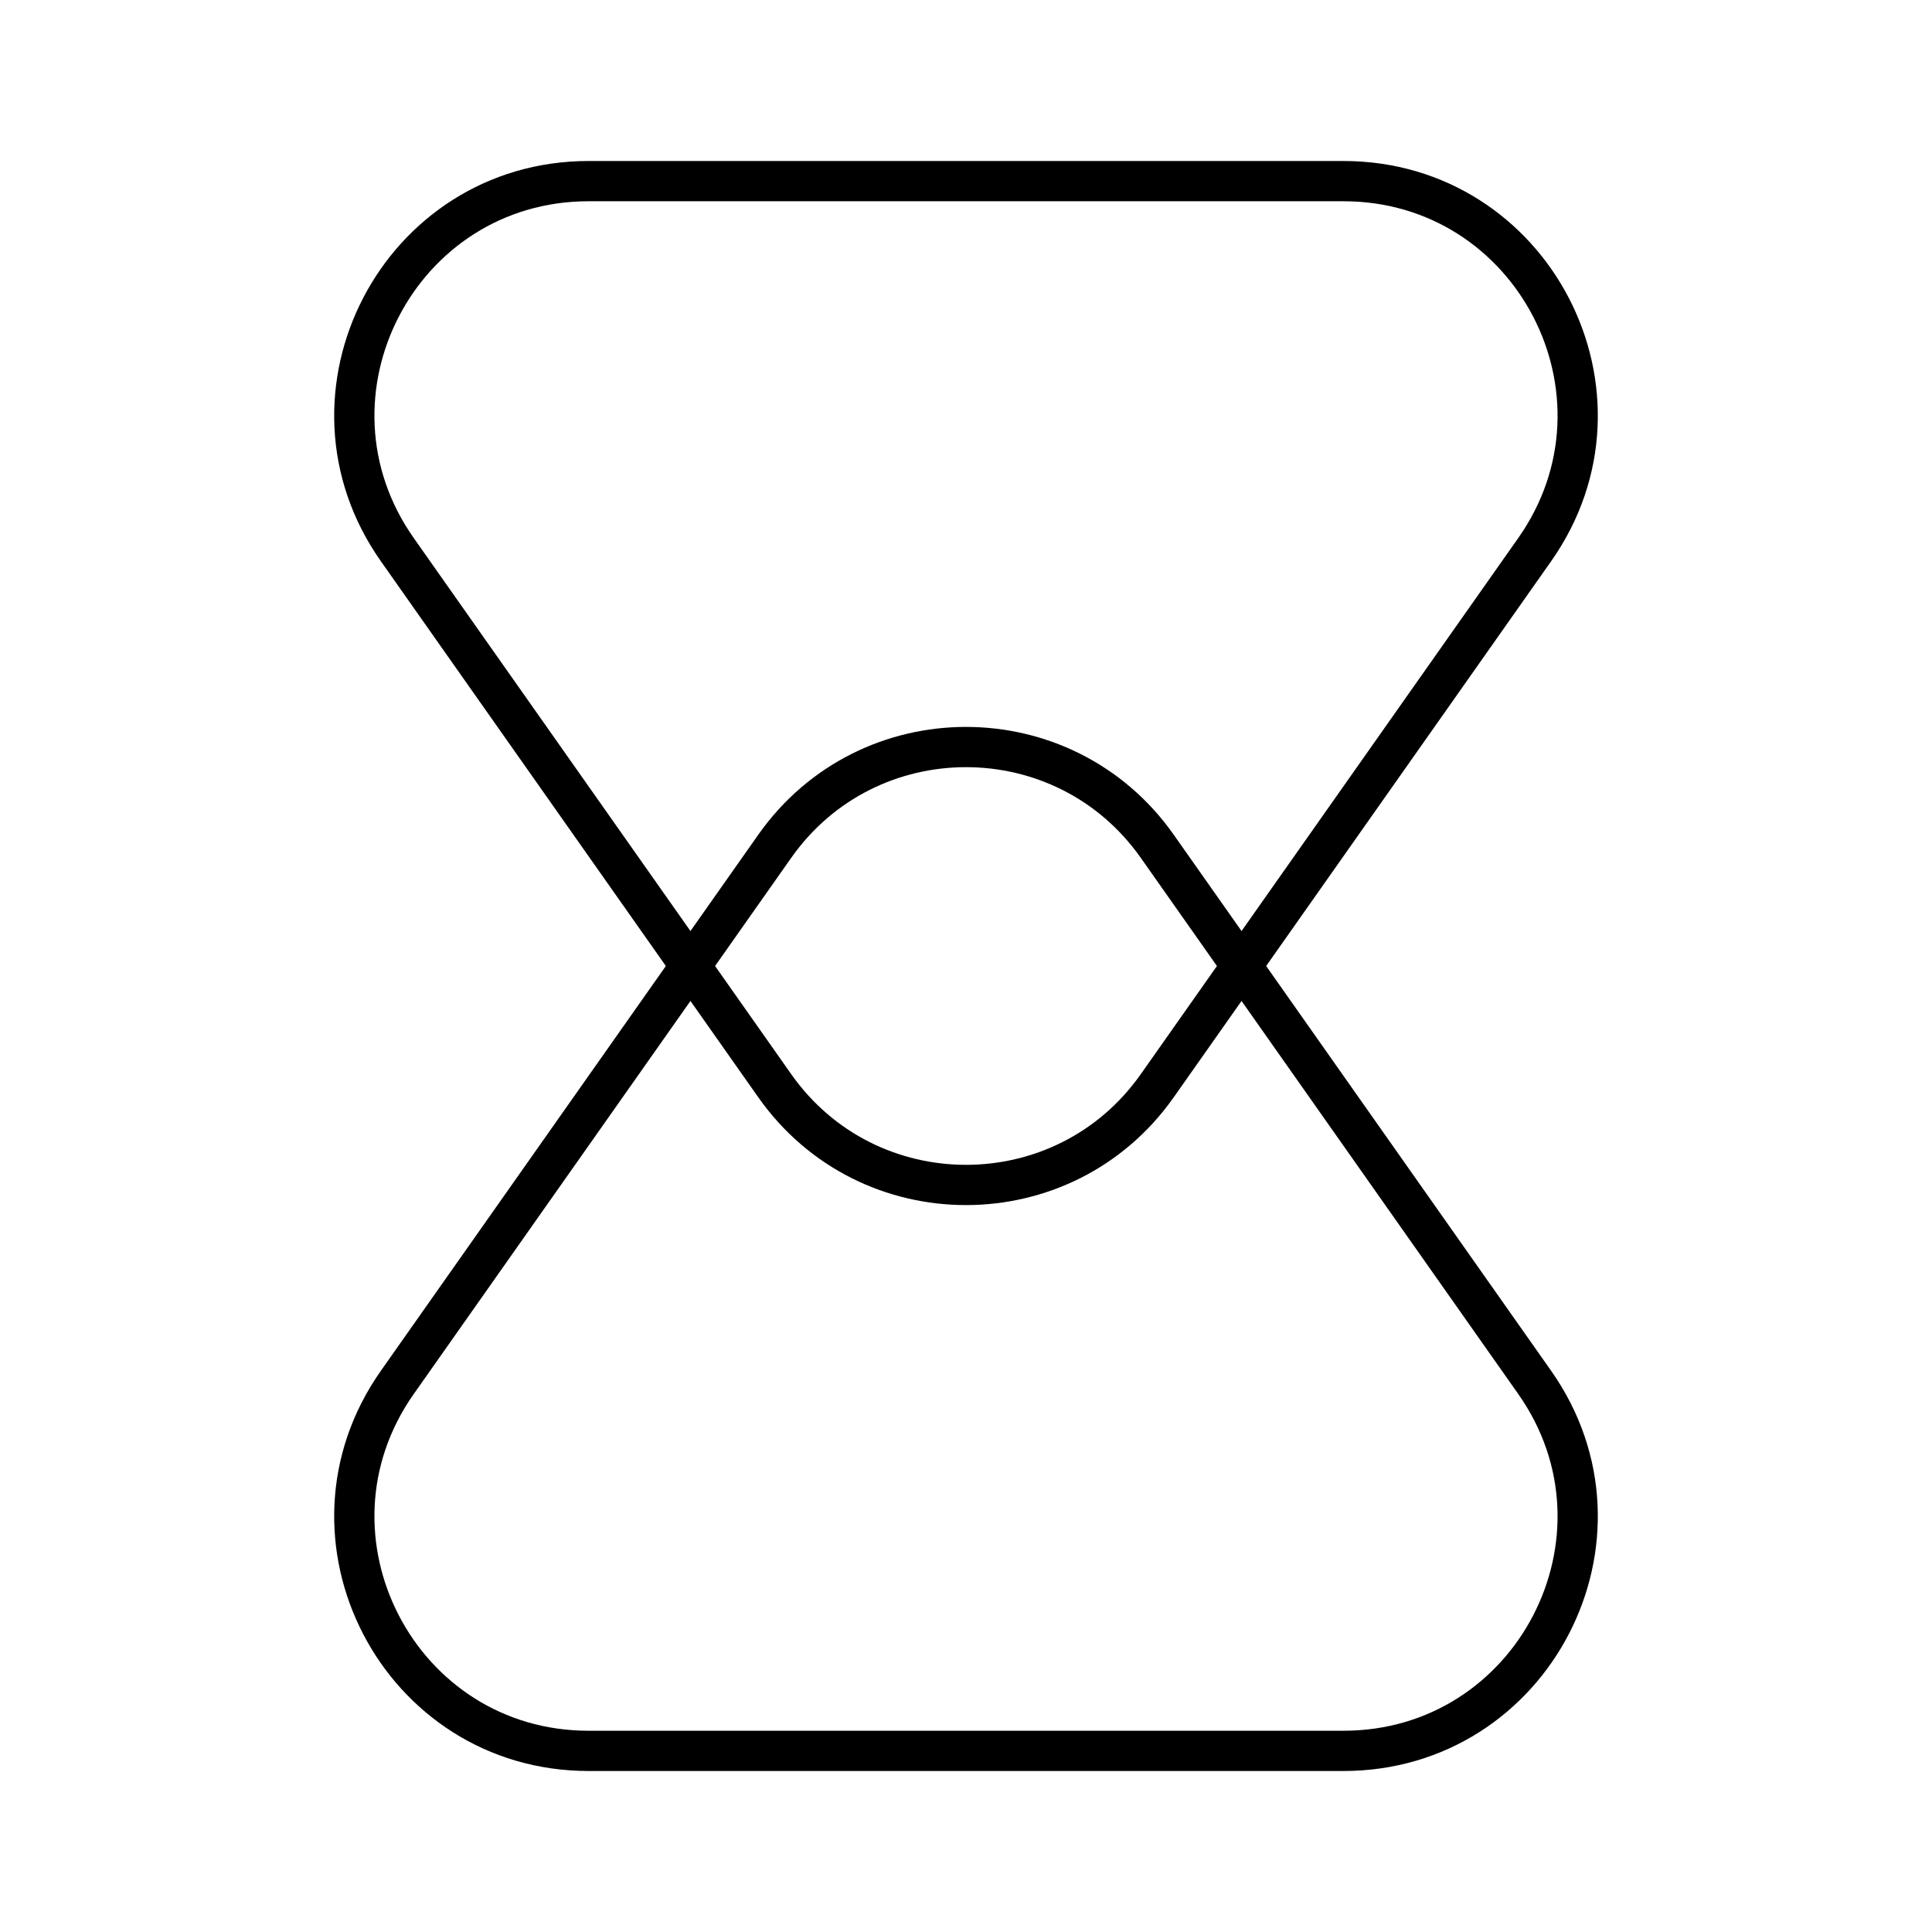
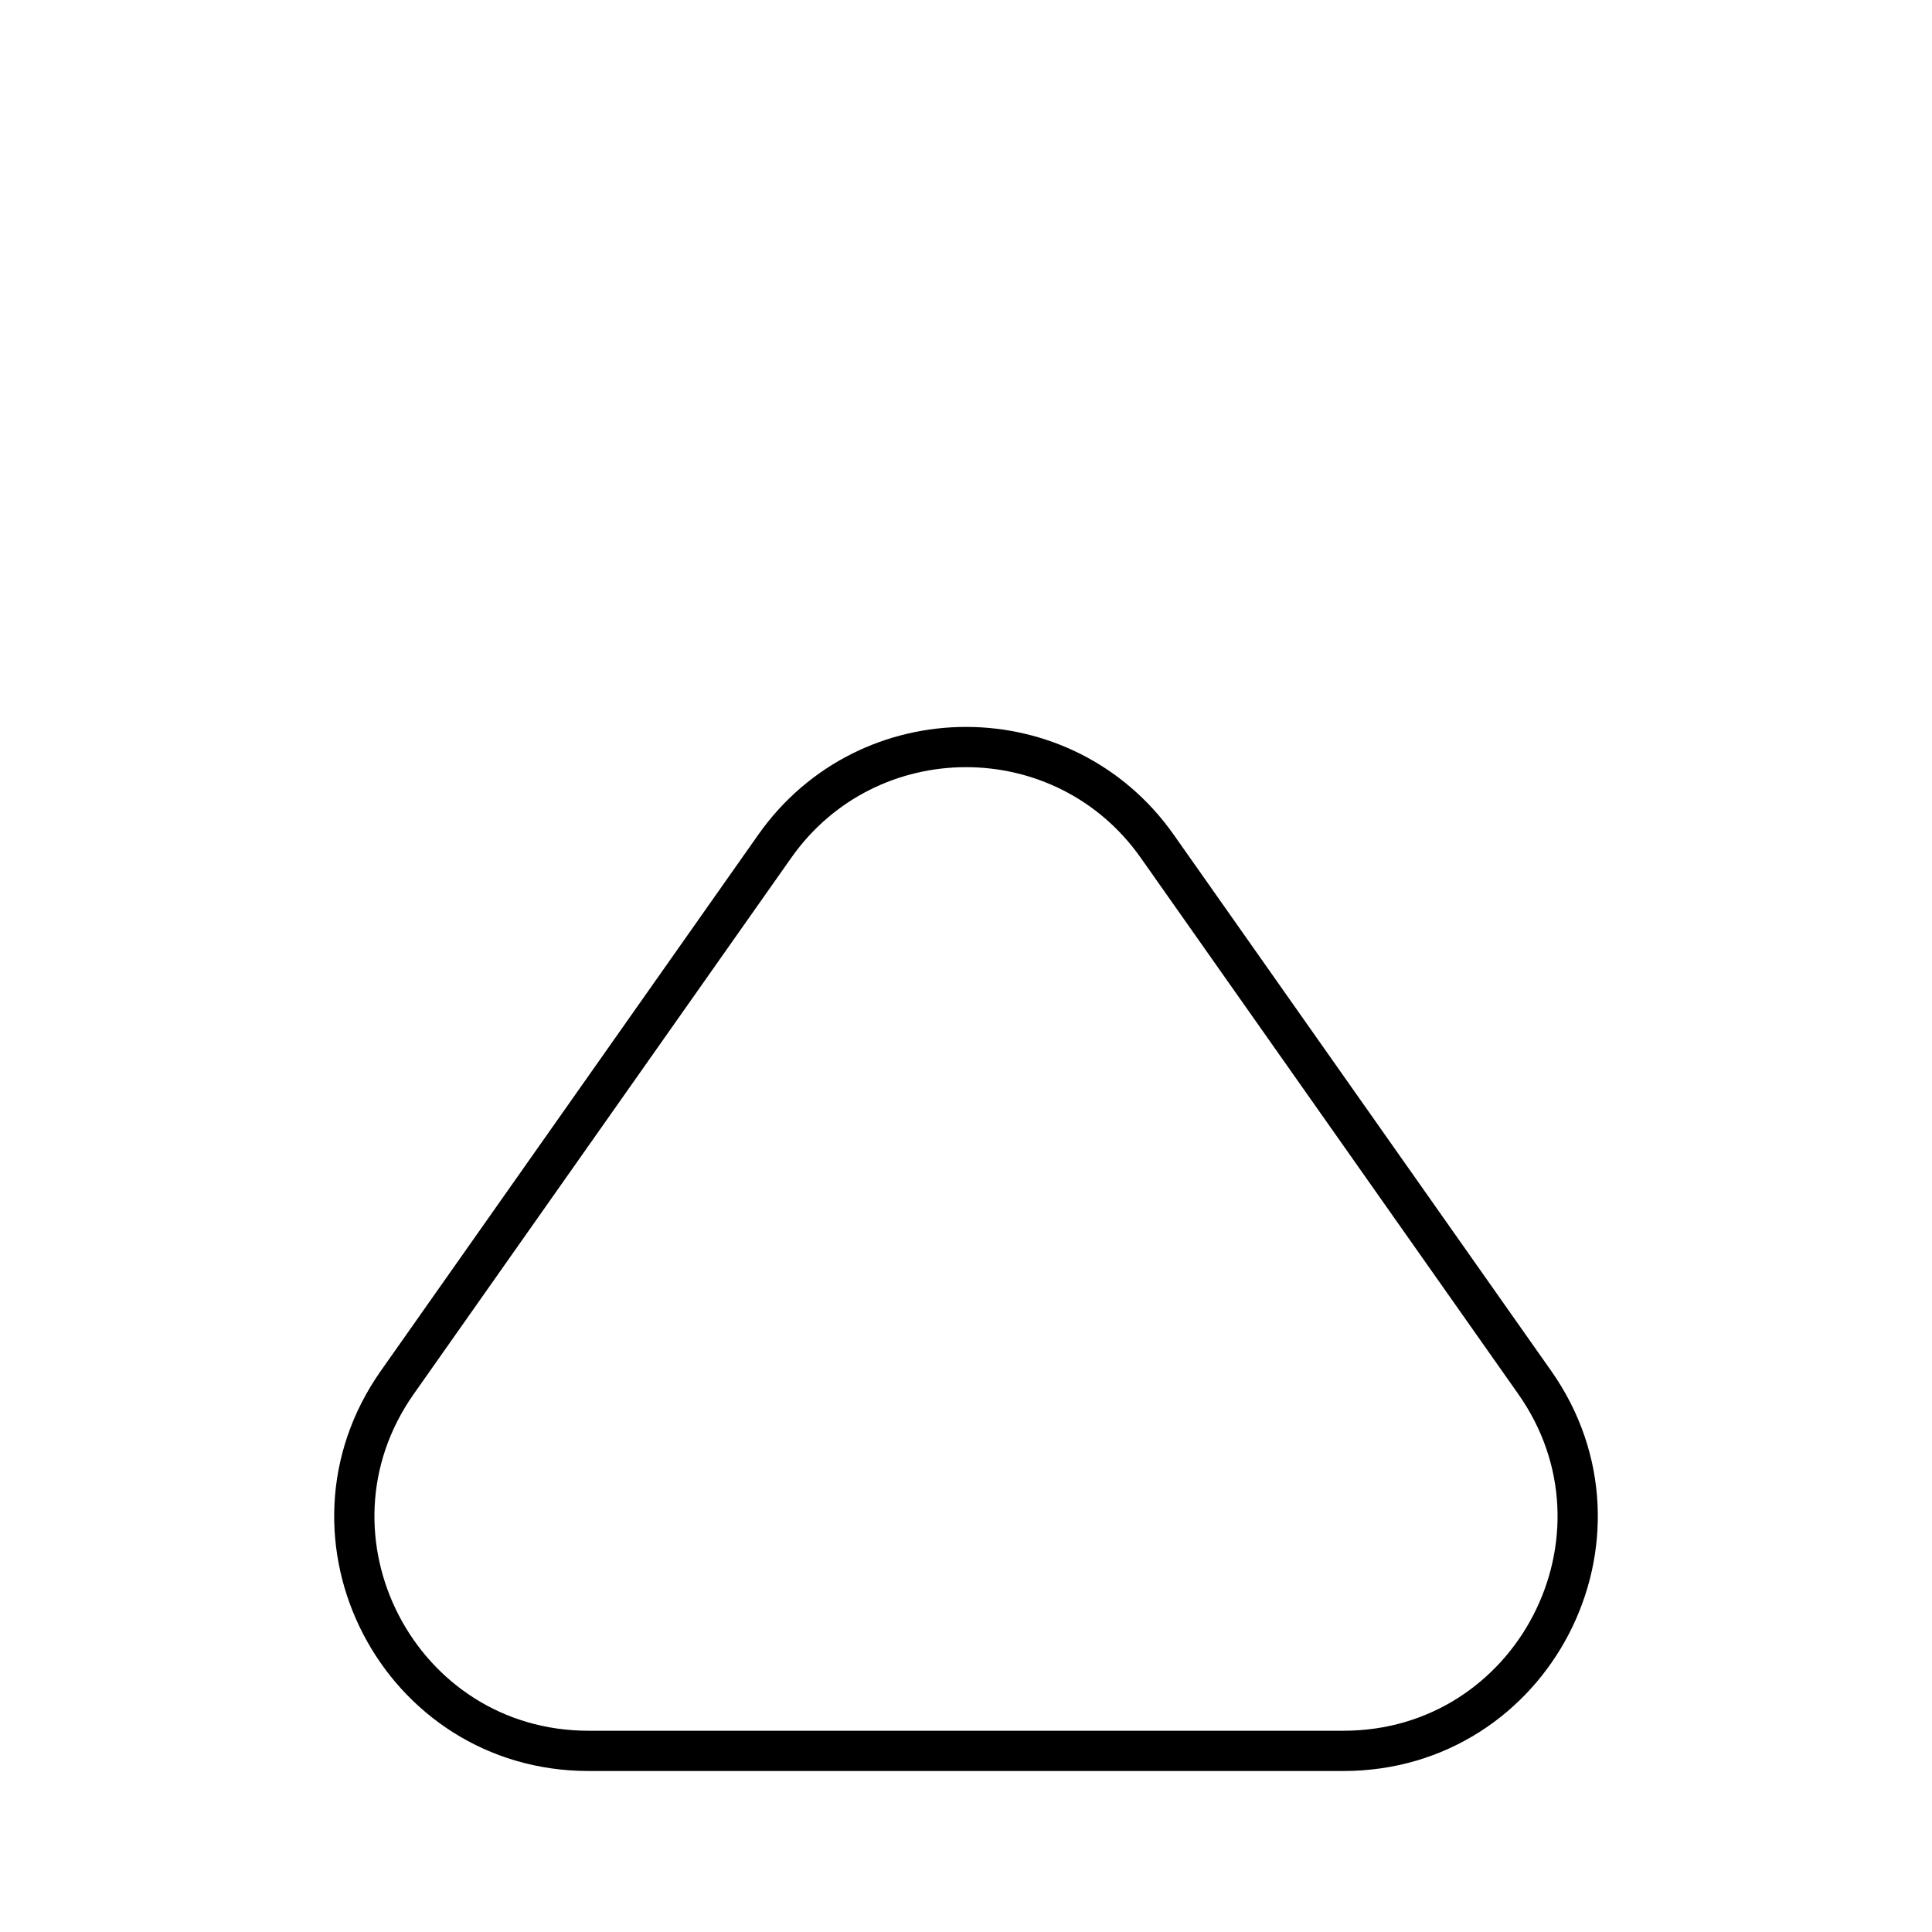
<svg xmlns="http://www.w3.org/2000/svg" width="800" height="800" viewBox="0 0 48 48">
-   <path fill="none" stroke="currentColor" stroke-linecap="round" stroke-linejoin="round" d="M19.248 26.974L9.872 13.657c-2.71-3.85.043-9.157 4.752-9.157h18.752c4.709 0 7.462 5.307 4.752 9.157l-9.376 13.317c-2.315 3.288-7.189 3.288-9.504 0" />
  <path fill="none" stroke="currentColor" stroke-linecap="round" stroke-linejoin="round" d="M19.248 21.026L9.872 34.344c-2.71 3.85.043 9.156 4.752 9.156h18.752c4.709 0 7.462-5.306 4.752-9.156l-9.376-13.318c-2.315-3.288-7.189-3.288-9.504 0" />
</svg>